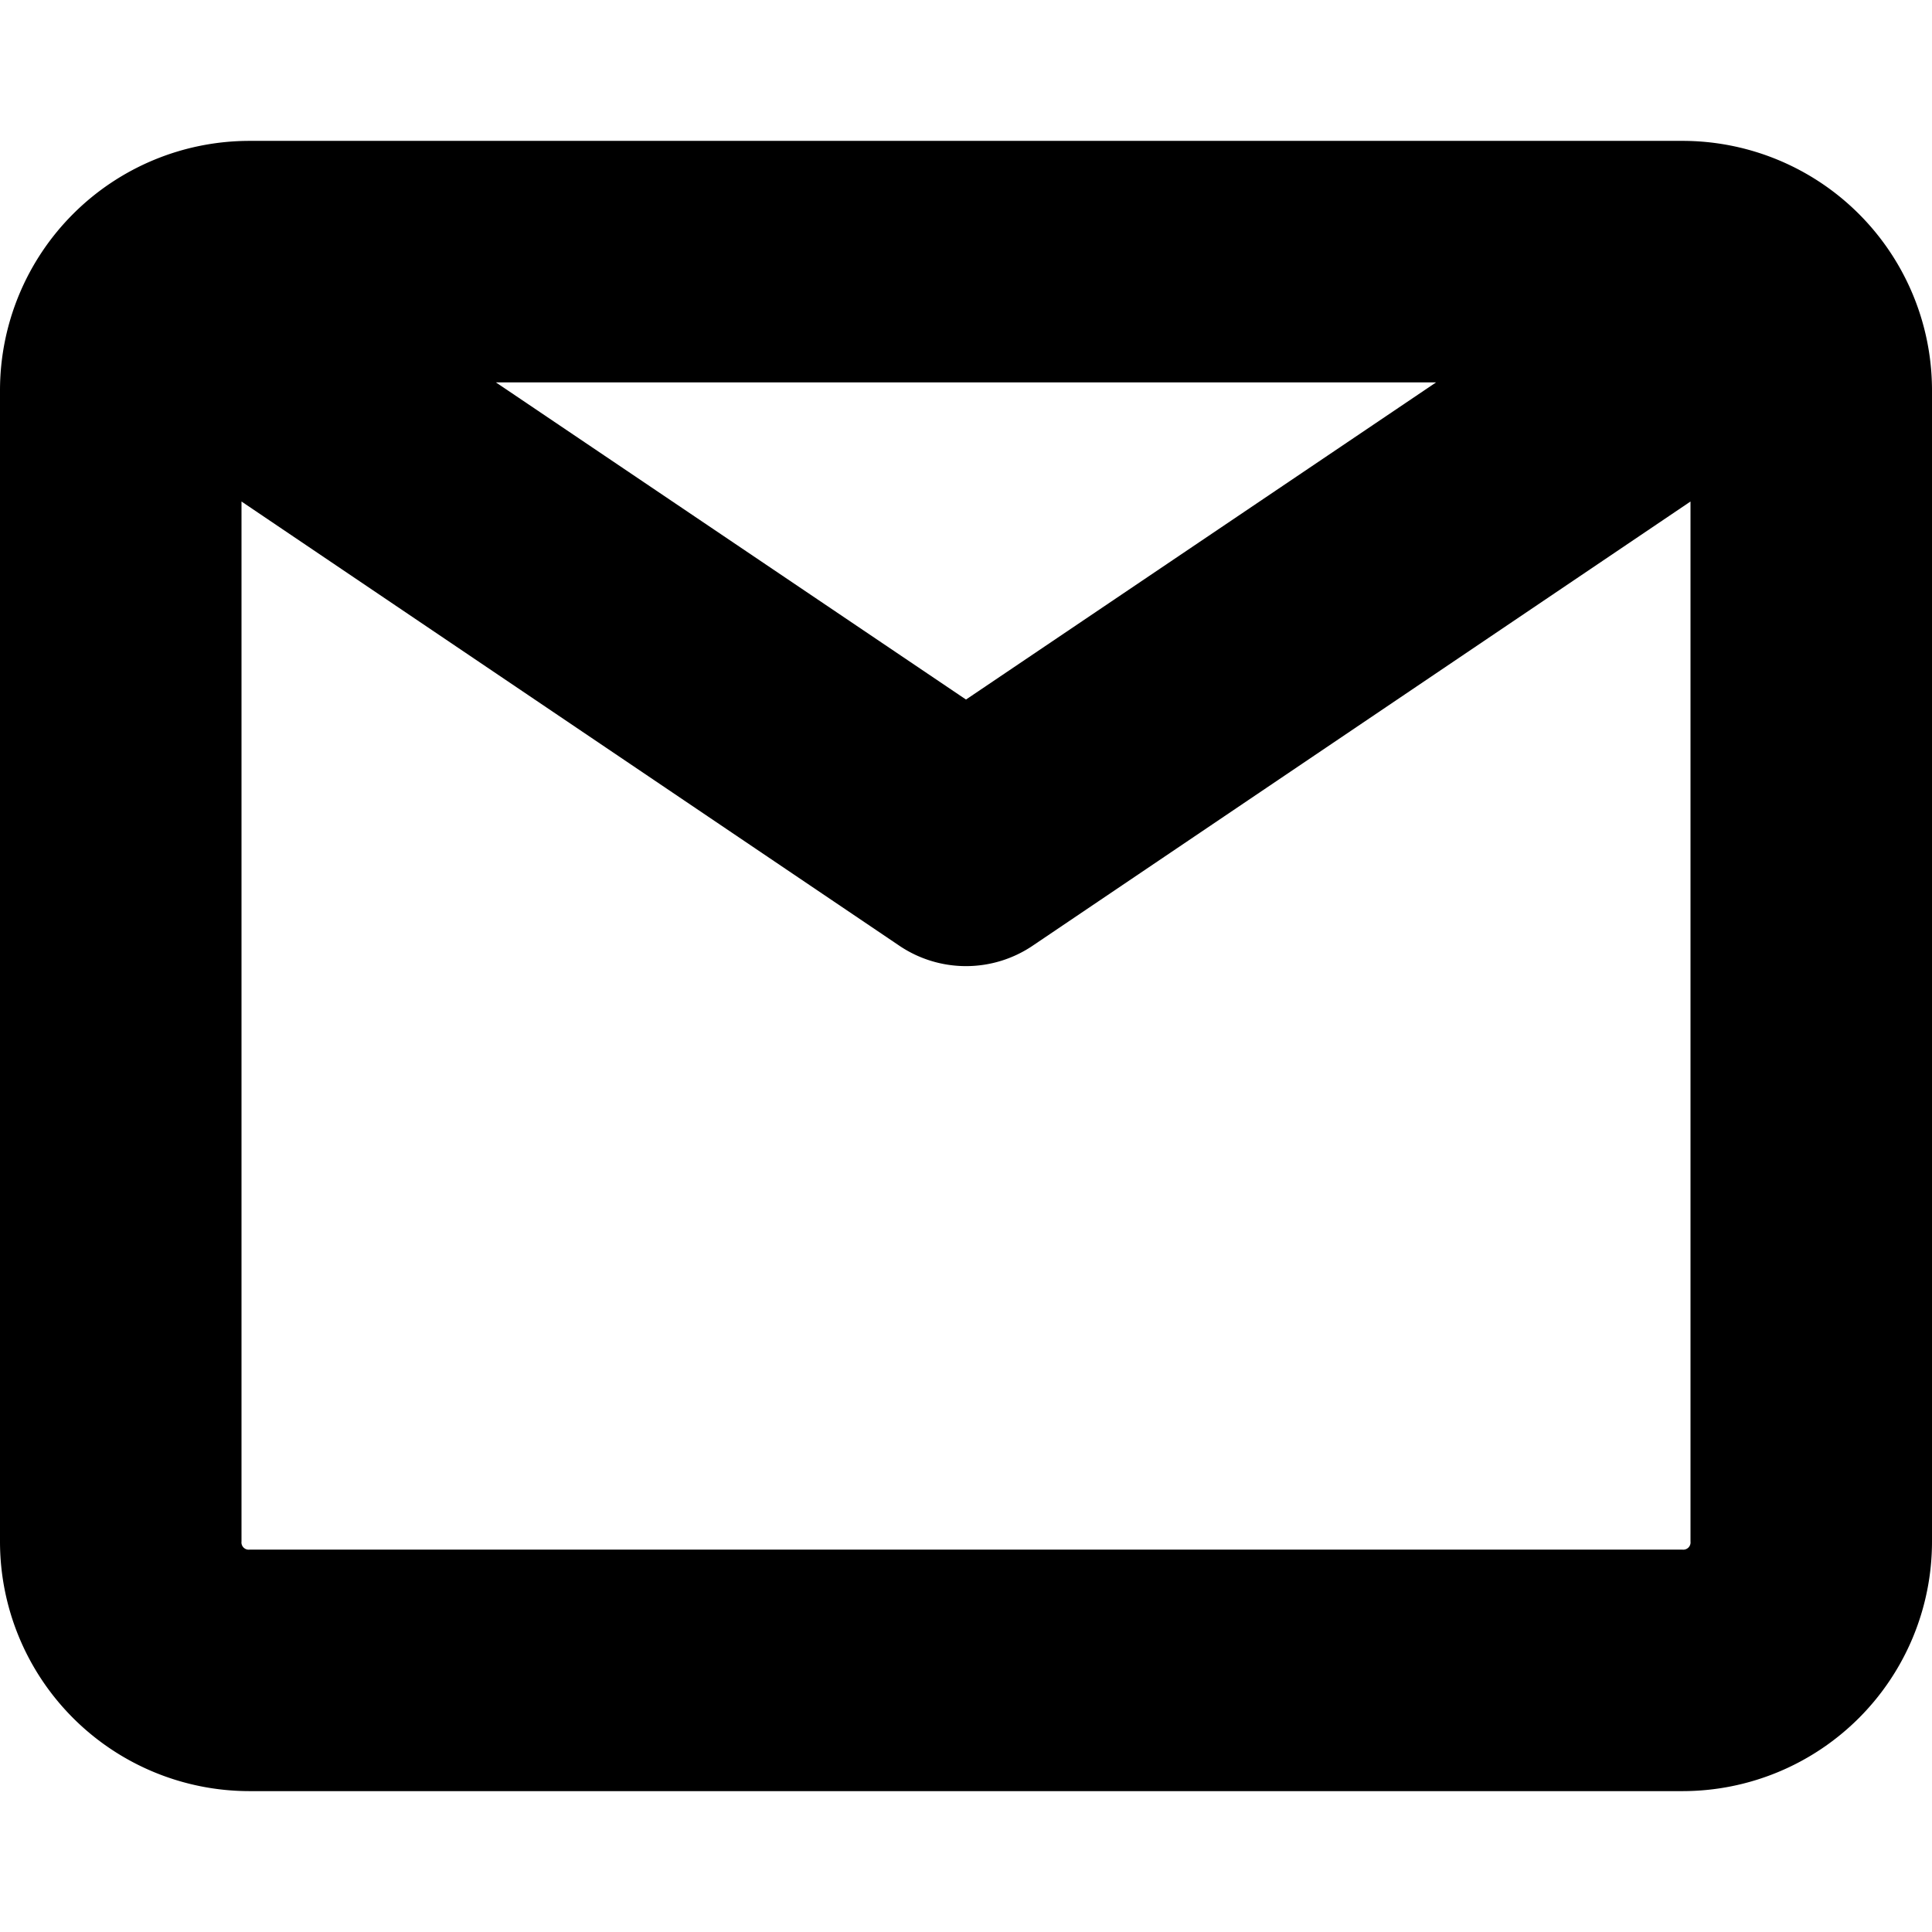
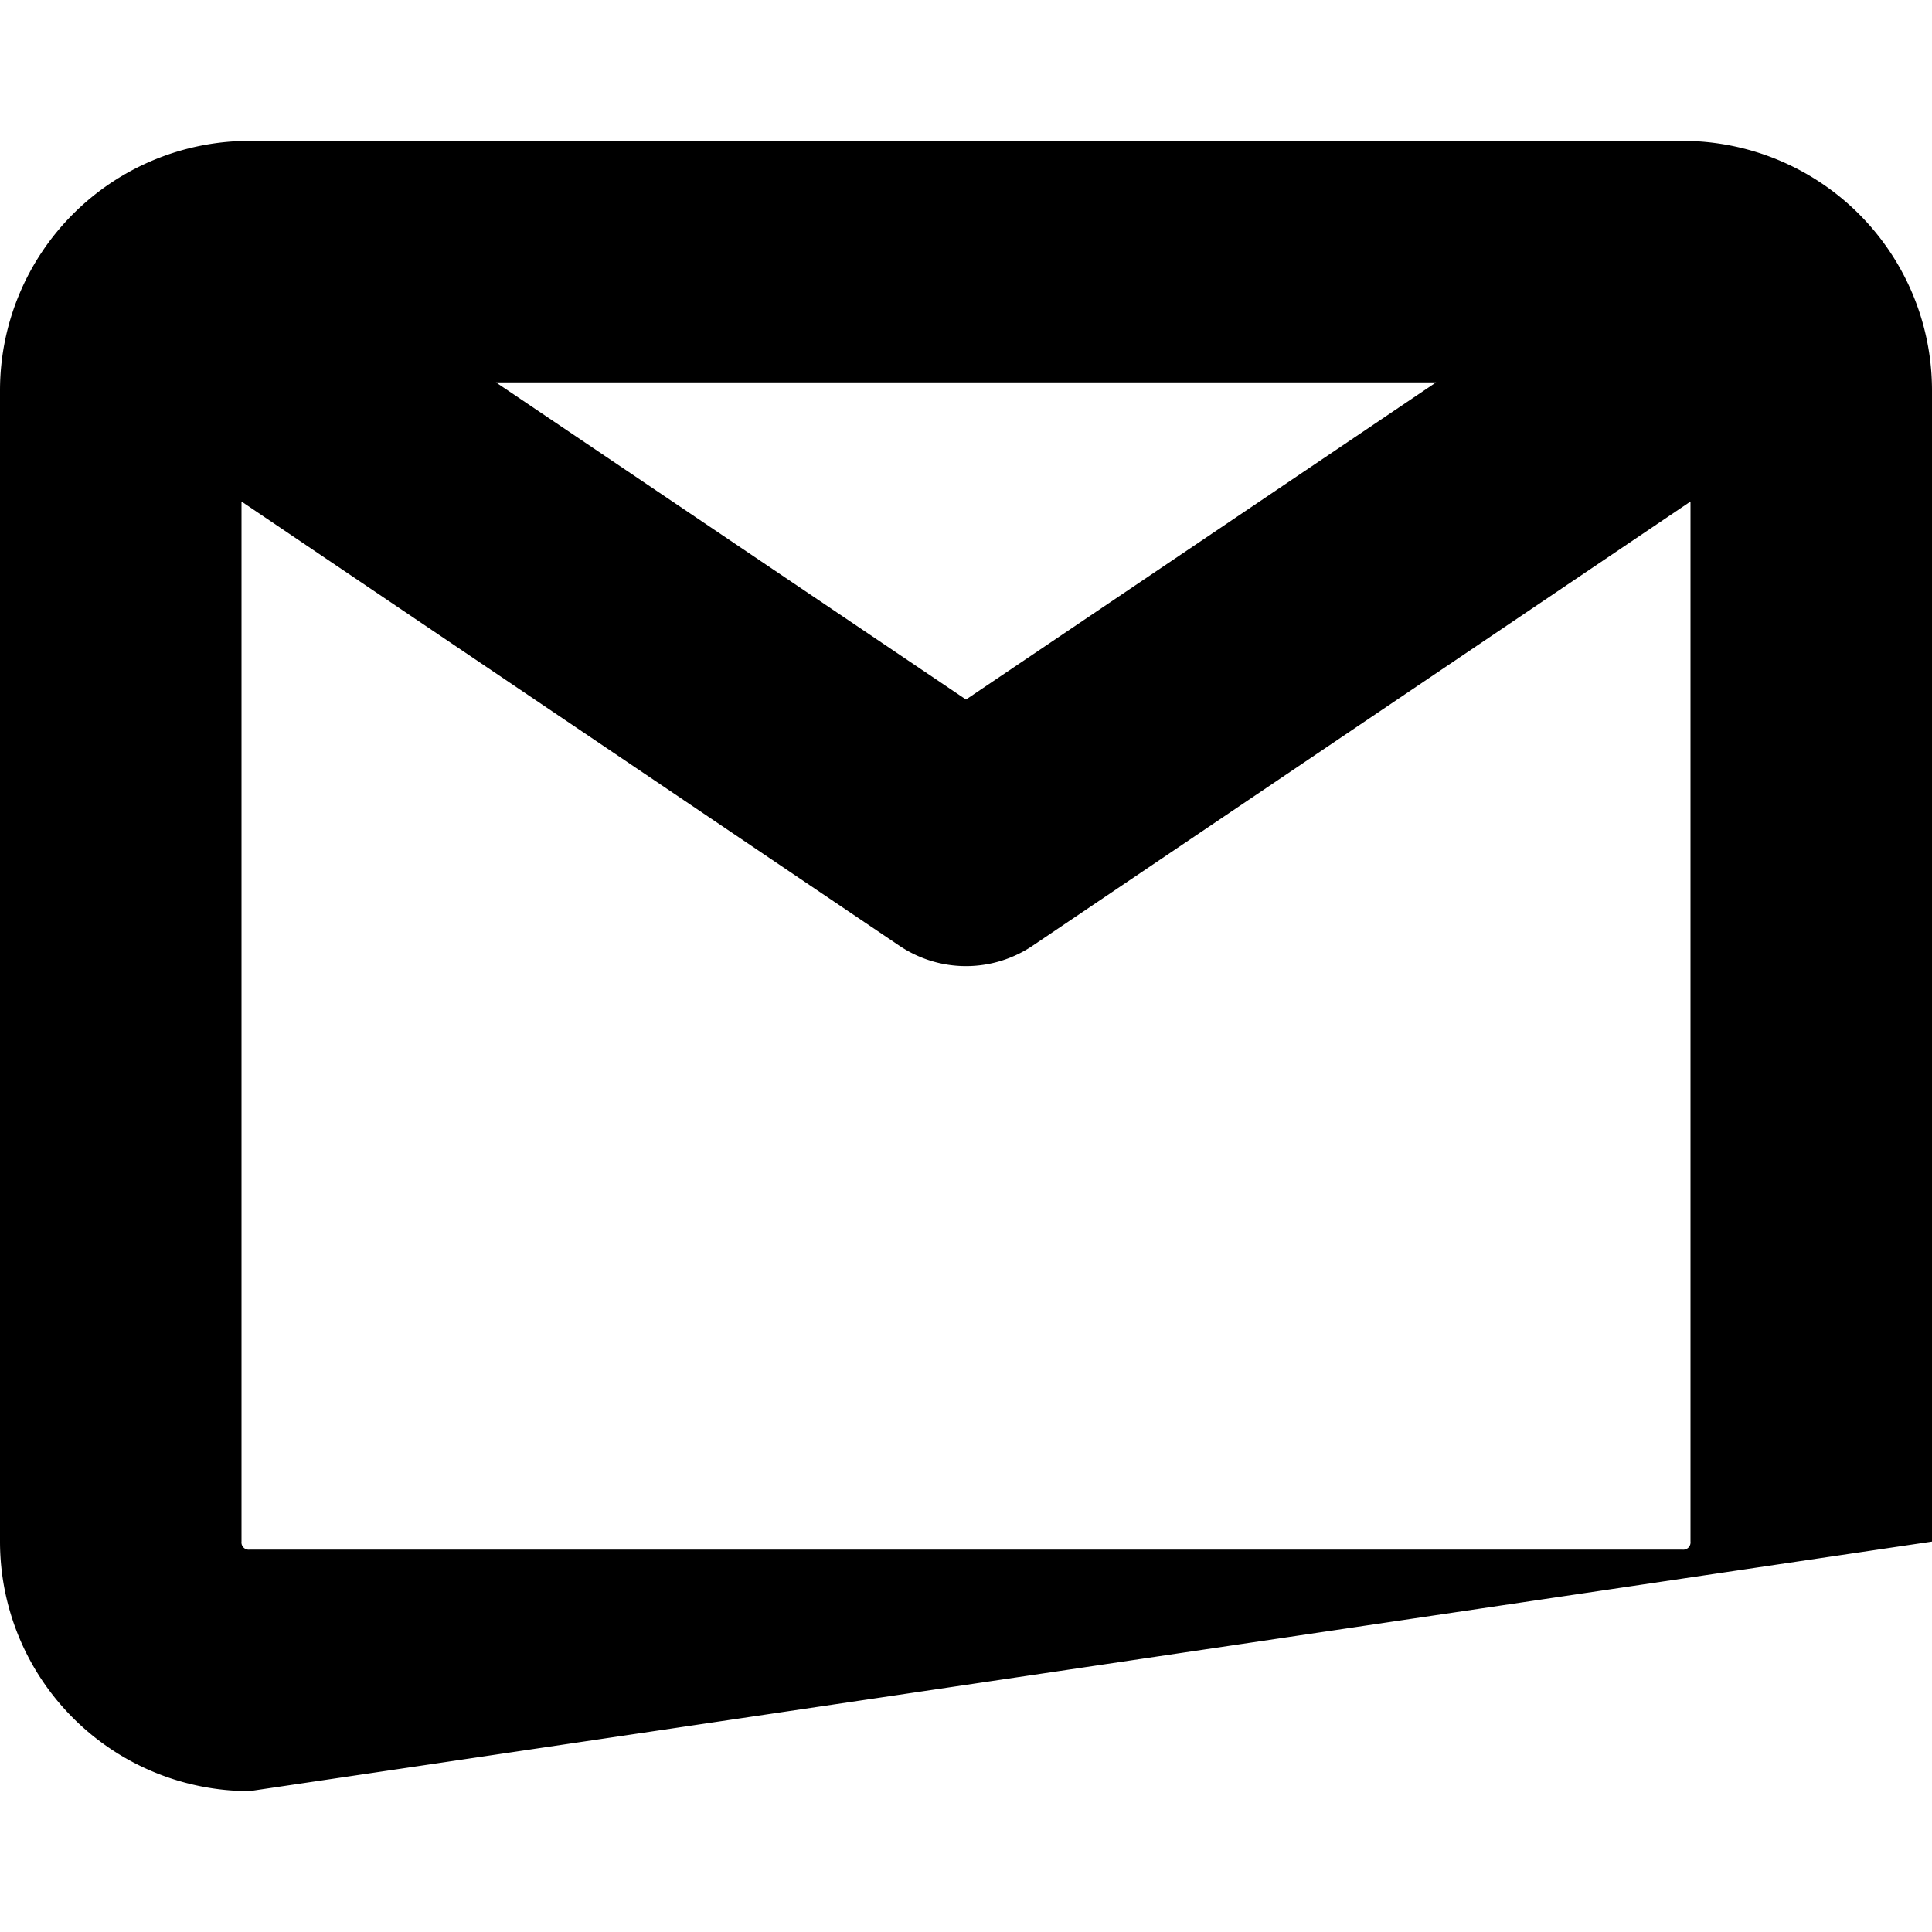
<svg xmlns="http://www.w3.org/2000/svg" id="Layer_1" data-name="Layer 1" viewBox="0 0 24 24">
  <defs>
    <style>.cls-1{fill-rule:evenodd;}</style>
  </defs>
-   <path class="cls-1" d="M3,6.23V19.15a.09.09,0,0,0,.1.1H20.9a.09.09,0,0,0,.1-.1V6.23l-8.16,5.51a1.48,1.48,0,0,1-1.68,0ZM6.16,4.75,12,8.69l5.84-3.94ZM3.1,22.25A3.1,3.1,0,0,1,0,19.15V4.85a3.1,3.1,0,0,1,3.1-3.1H20.9A3.1,3.1,0,0,1,24,4.85v14.3a3.1,3.1,0,0,1-3.1,3.1Z" />
+   <path class="cls-1" d="M3,6.23V19.15a.09.09,0,0,0,.1.1H20.9a.09.09,0,0,0,.1-.1V6.23l-8.16,5.51a1.48,1.48,0,0,1-1.68,0ZM6.16,4.75,12,8.69l5.84-3.94ZM3.1,22.25A3.1,3.1,0,0,1,0,19.15V4.85a3.1,3.1,0,0,1,3.1-3.1H20.9A3.1,3.1,0,0,1,24,4.85v14.3Z" />
</svg>